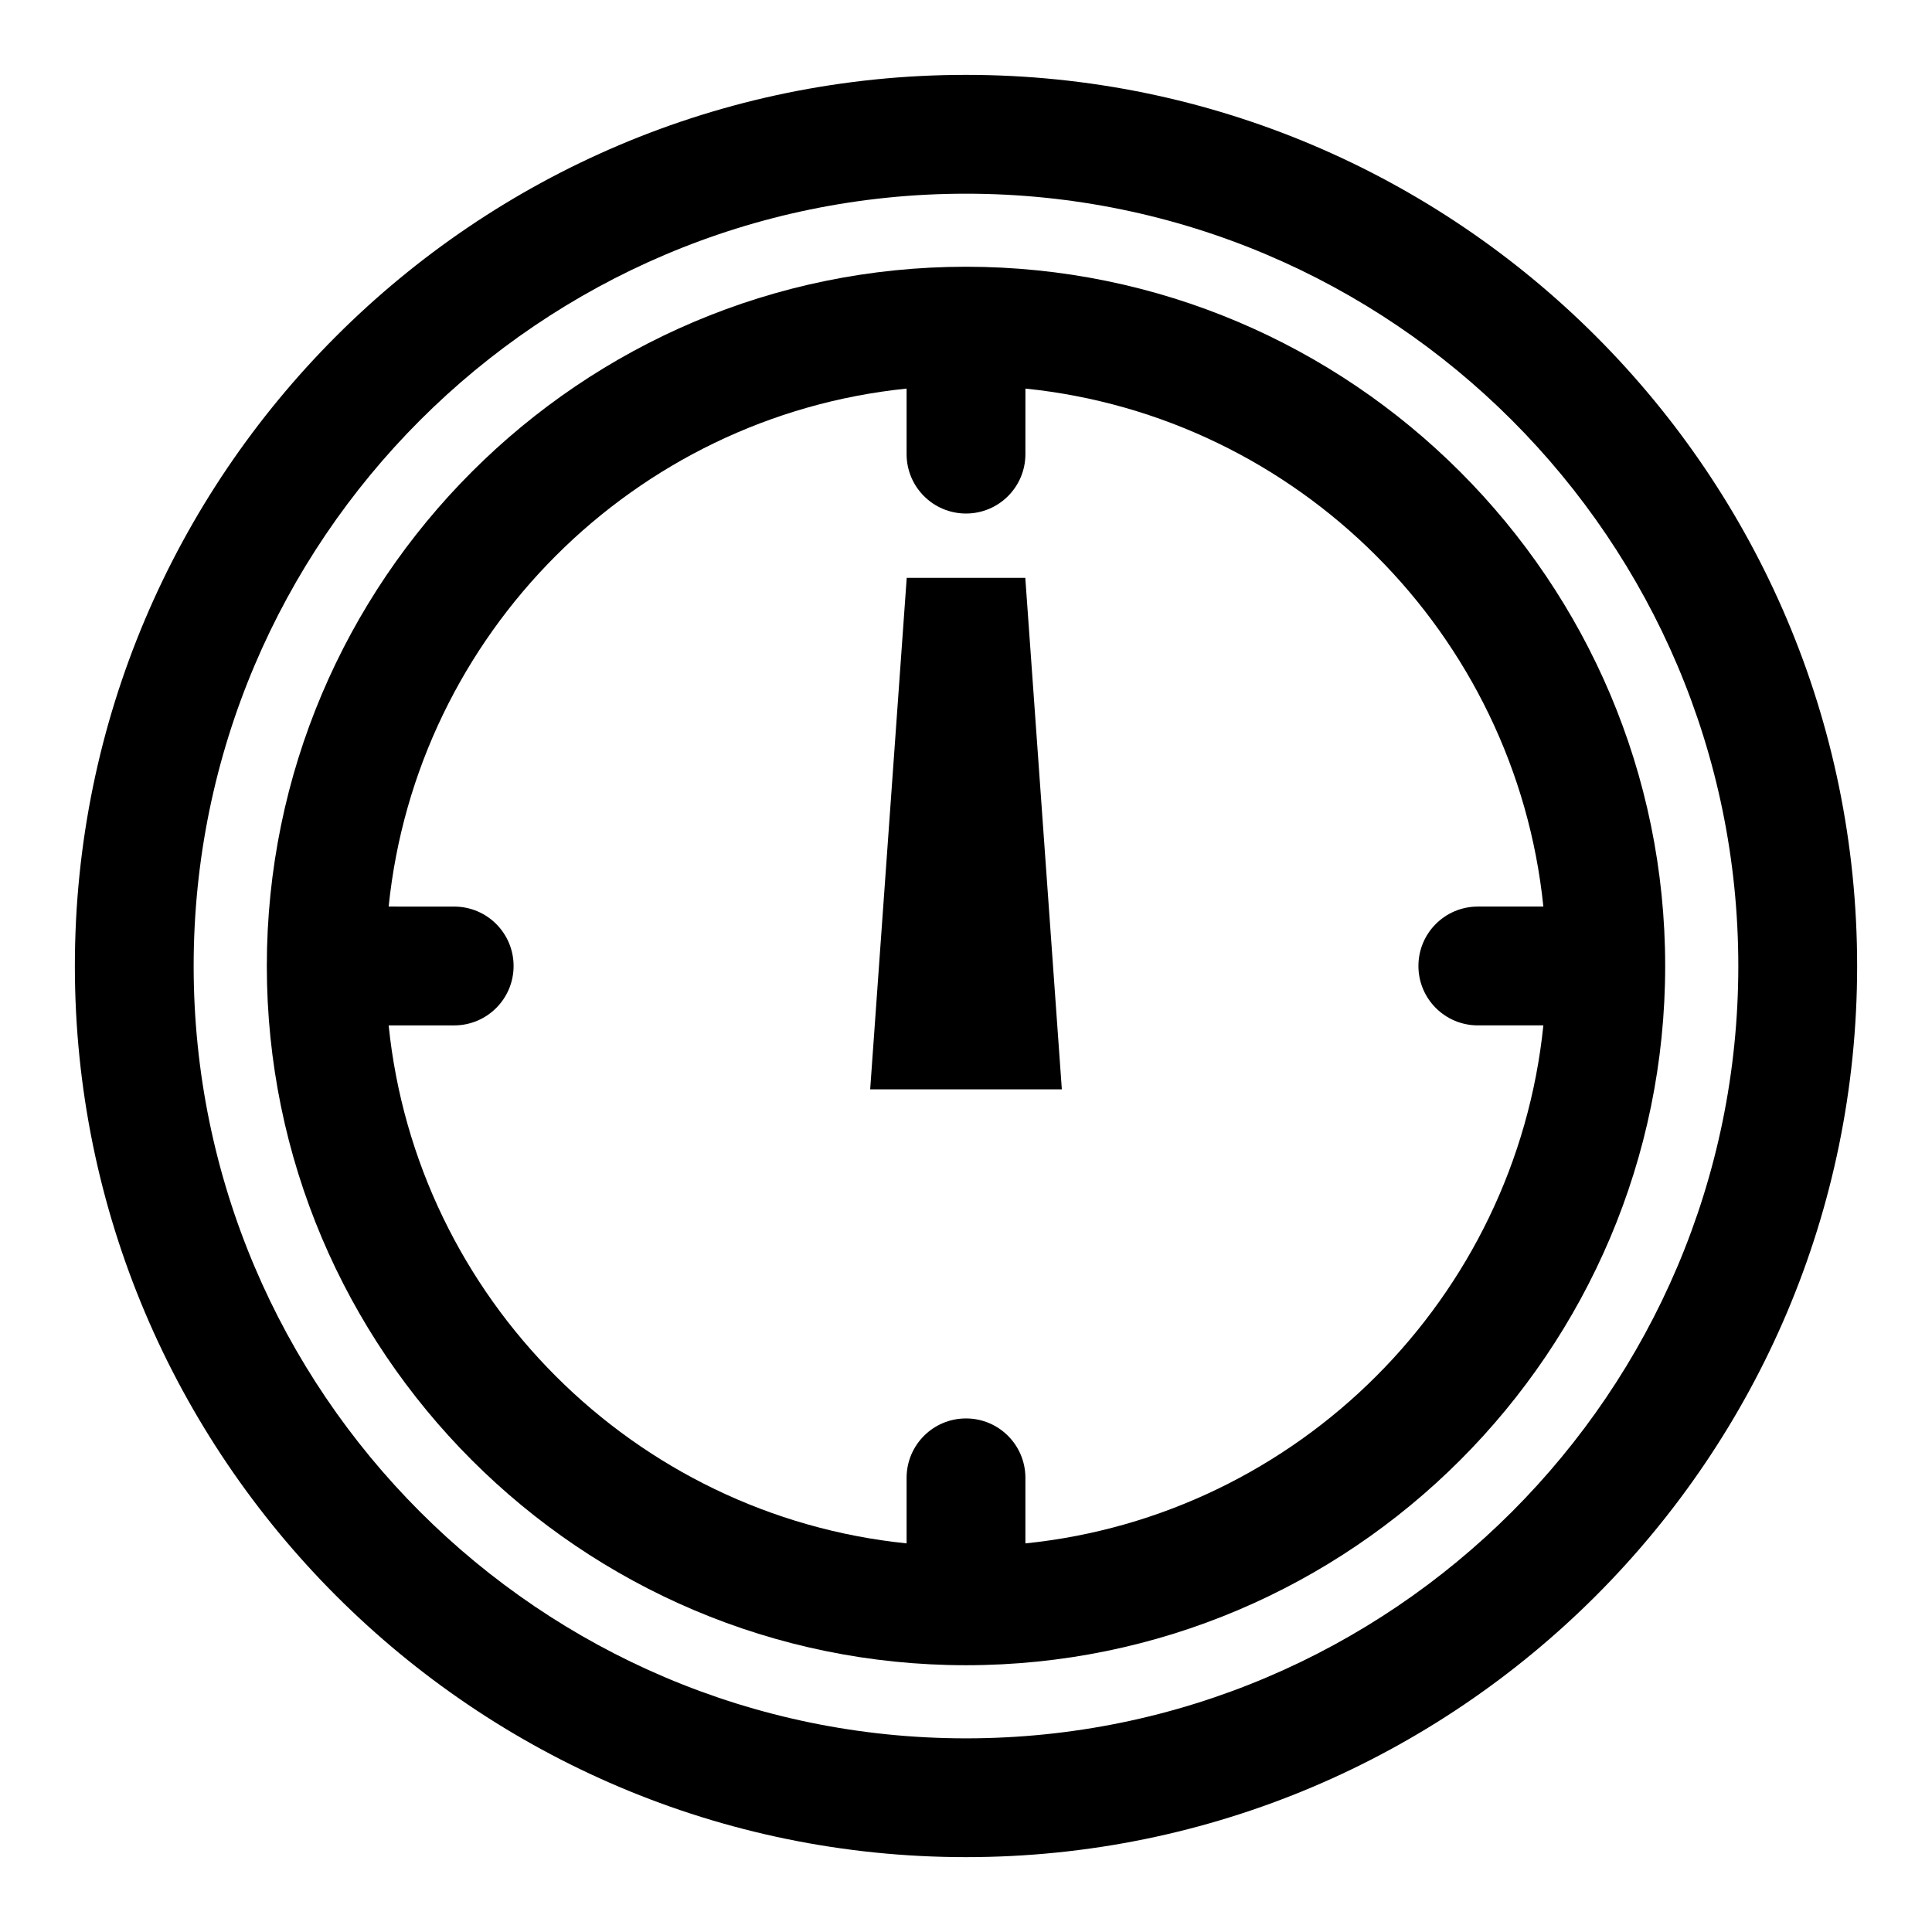
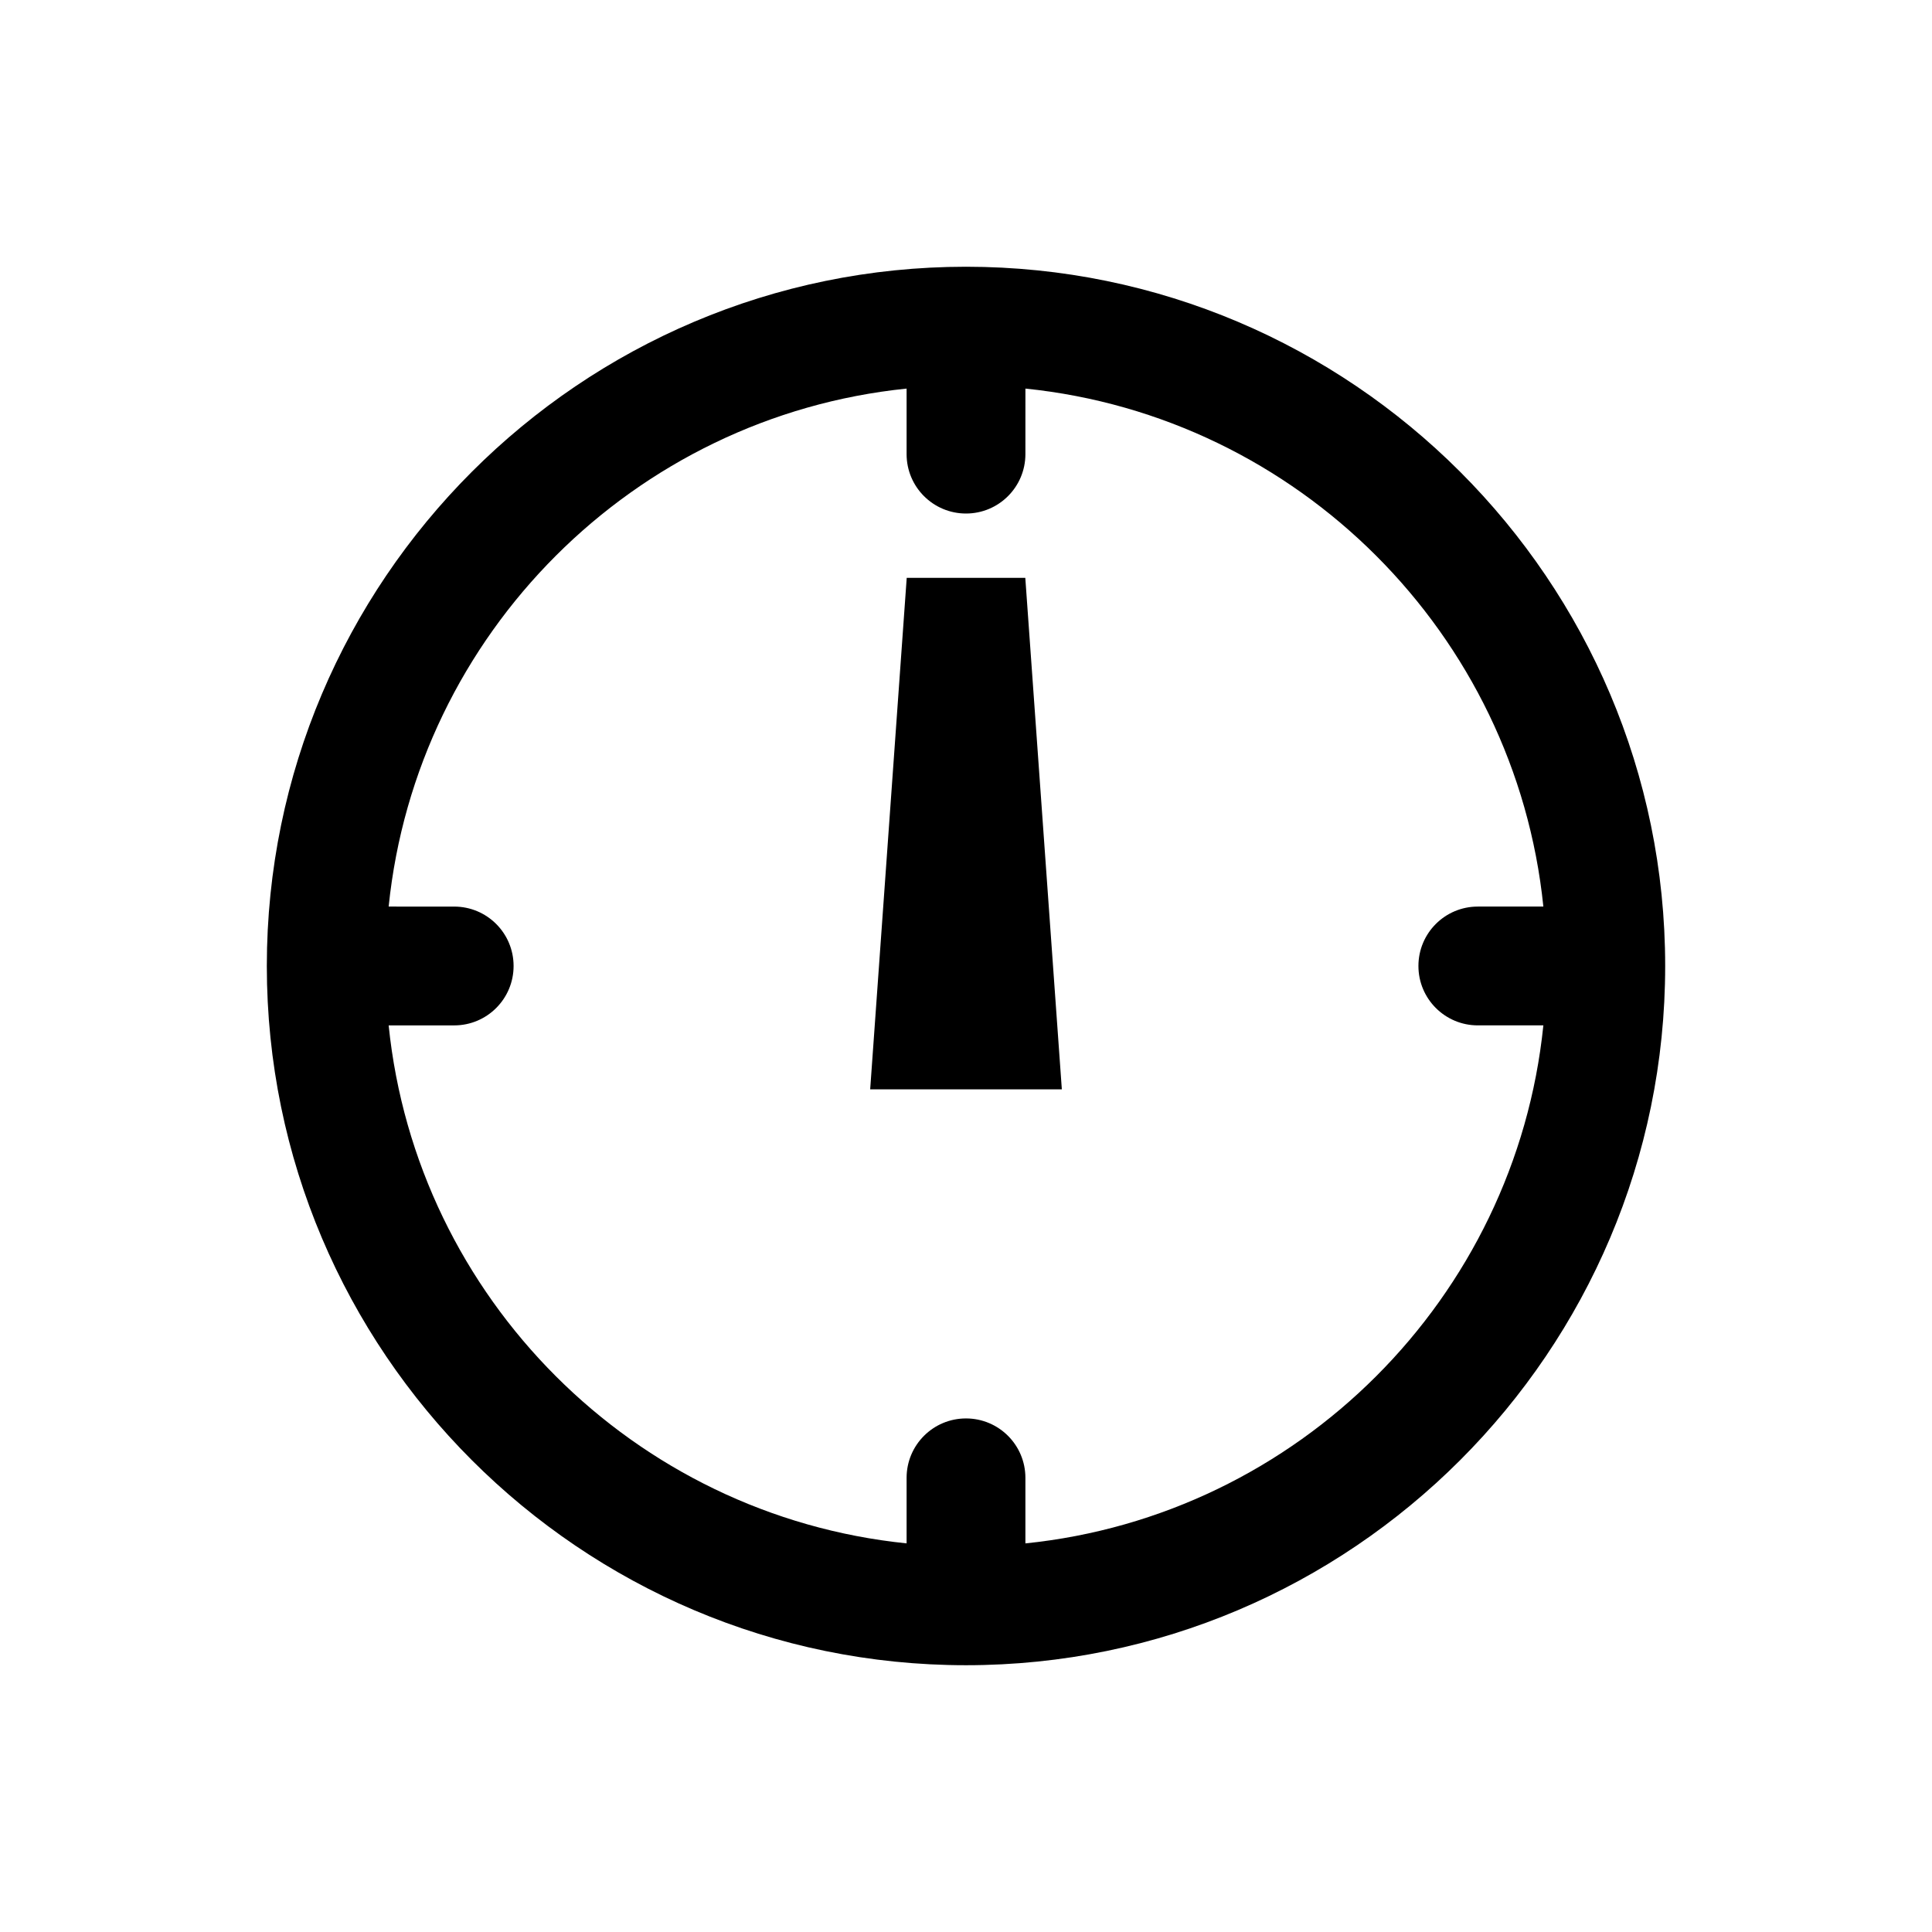
<svg xmlns="http://www.w3.org/2000/svg" fill="#000000" width="800px" height="800px" version="1.1" viewBox="144 144 512 512">
  <g>
    <path d="m400 214.69c-102.16 0-185.29 83.145-185.29 185.31 0 102.16 83.129 185.3 185.29 185.3 102.16 0 185.29-83.145 185.29-185.3 0-102.16-83.129-185.31-185.29-185.31zm15.742 338.32v-17.367c0-8.707-7.055-15.742-15.742-15.742-8.691 0-15.742 7.039-15.742 15.742v17.367c-72.27-7.383-129.88-65.008-137.26-137.27h17.367c8.691 0 15.742-7.039 15.742-15.742 0-8.707-7.055-15.742-15.742-15.742l-17.367-0.004c7.387-72.266 64.992-129.89 137.26-137.27v17.367c0 8.707 7.055 15.742 15.742 15.742 8.691 0 15.742-7.039 15.742-15.742l0.004-17.367c72.266 7.387 129.87 65.008 137.26 137.27h-17.367c-8.691 0-15.742 7.039-15.742 15.742 0 8.707 7.055 15.742 15.742 15.742h17.367c-7.387 72.27-64.992 129.89-137.26 137.28z" />
-     <path d="m400 163.84c-130.22 0-236.16 105.95-236.16 236.16s105.94 236.16 236.16 236.16 236.16-105.94 236.16-236.16c0.004-130.22-105.94-236.16-236.16-236.16zm0 440.84c-112.86 0-204.68-91.82-204.68-204.67 0-112.86 91.82-204.68 204.68-204.68 112.85 0 204.67 91.82 204.67 204.67 0 112.86-91.82 204.68-204.67 204.68z" />
    <path d="m384.29 297.14-9.684 135.55h50.793l-9.684-135.55z" />
  </g>
</svg>